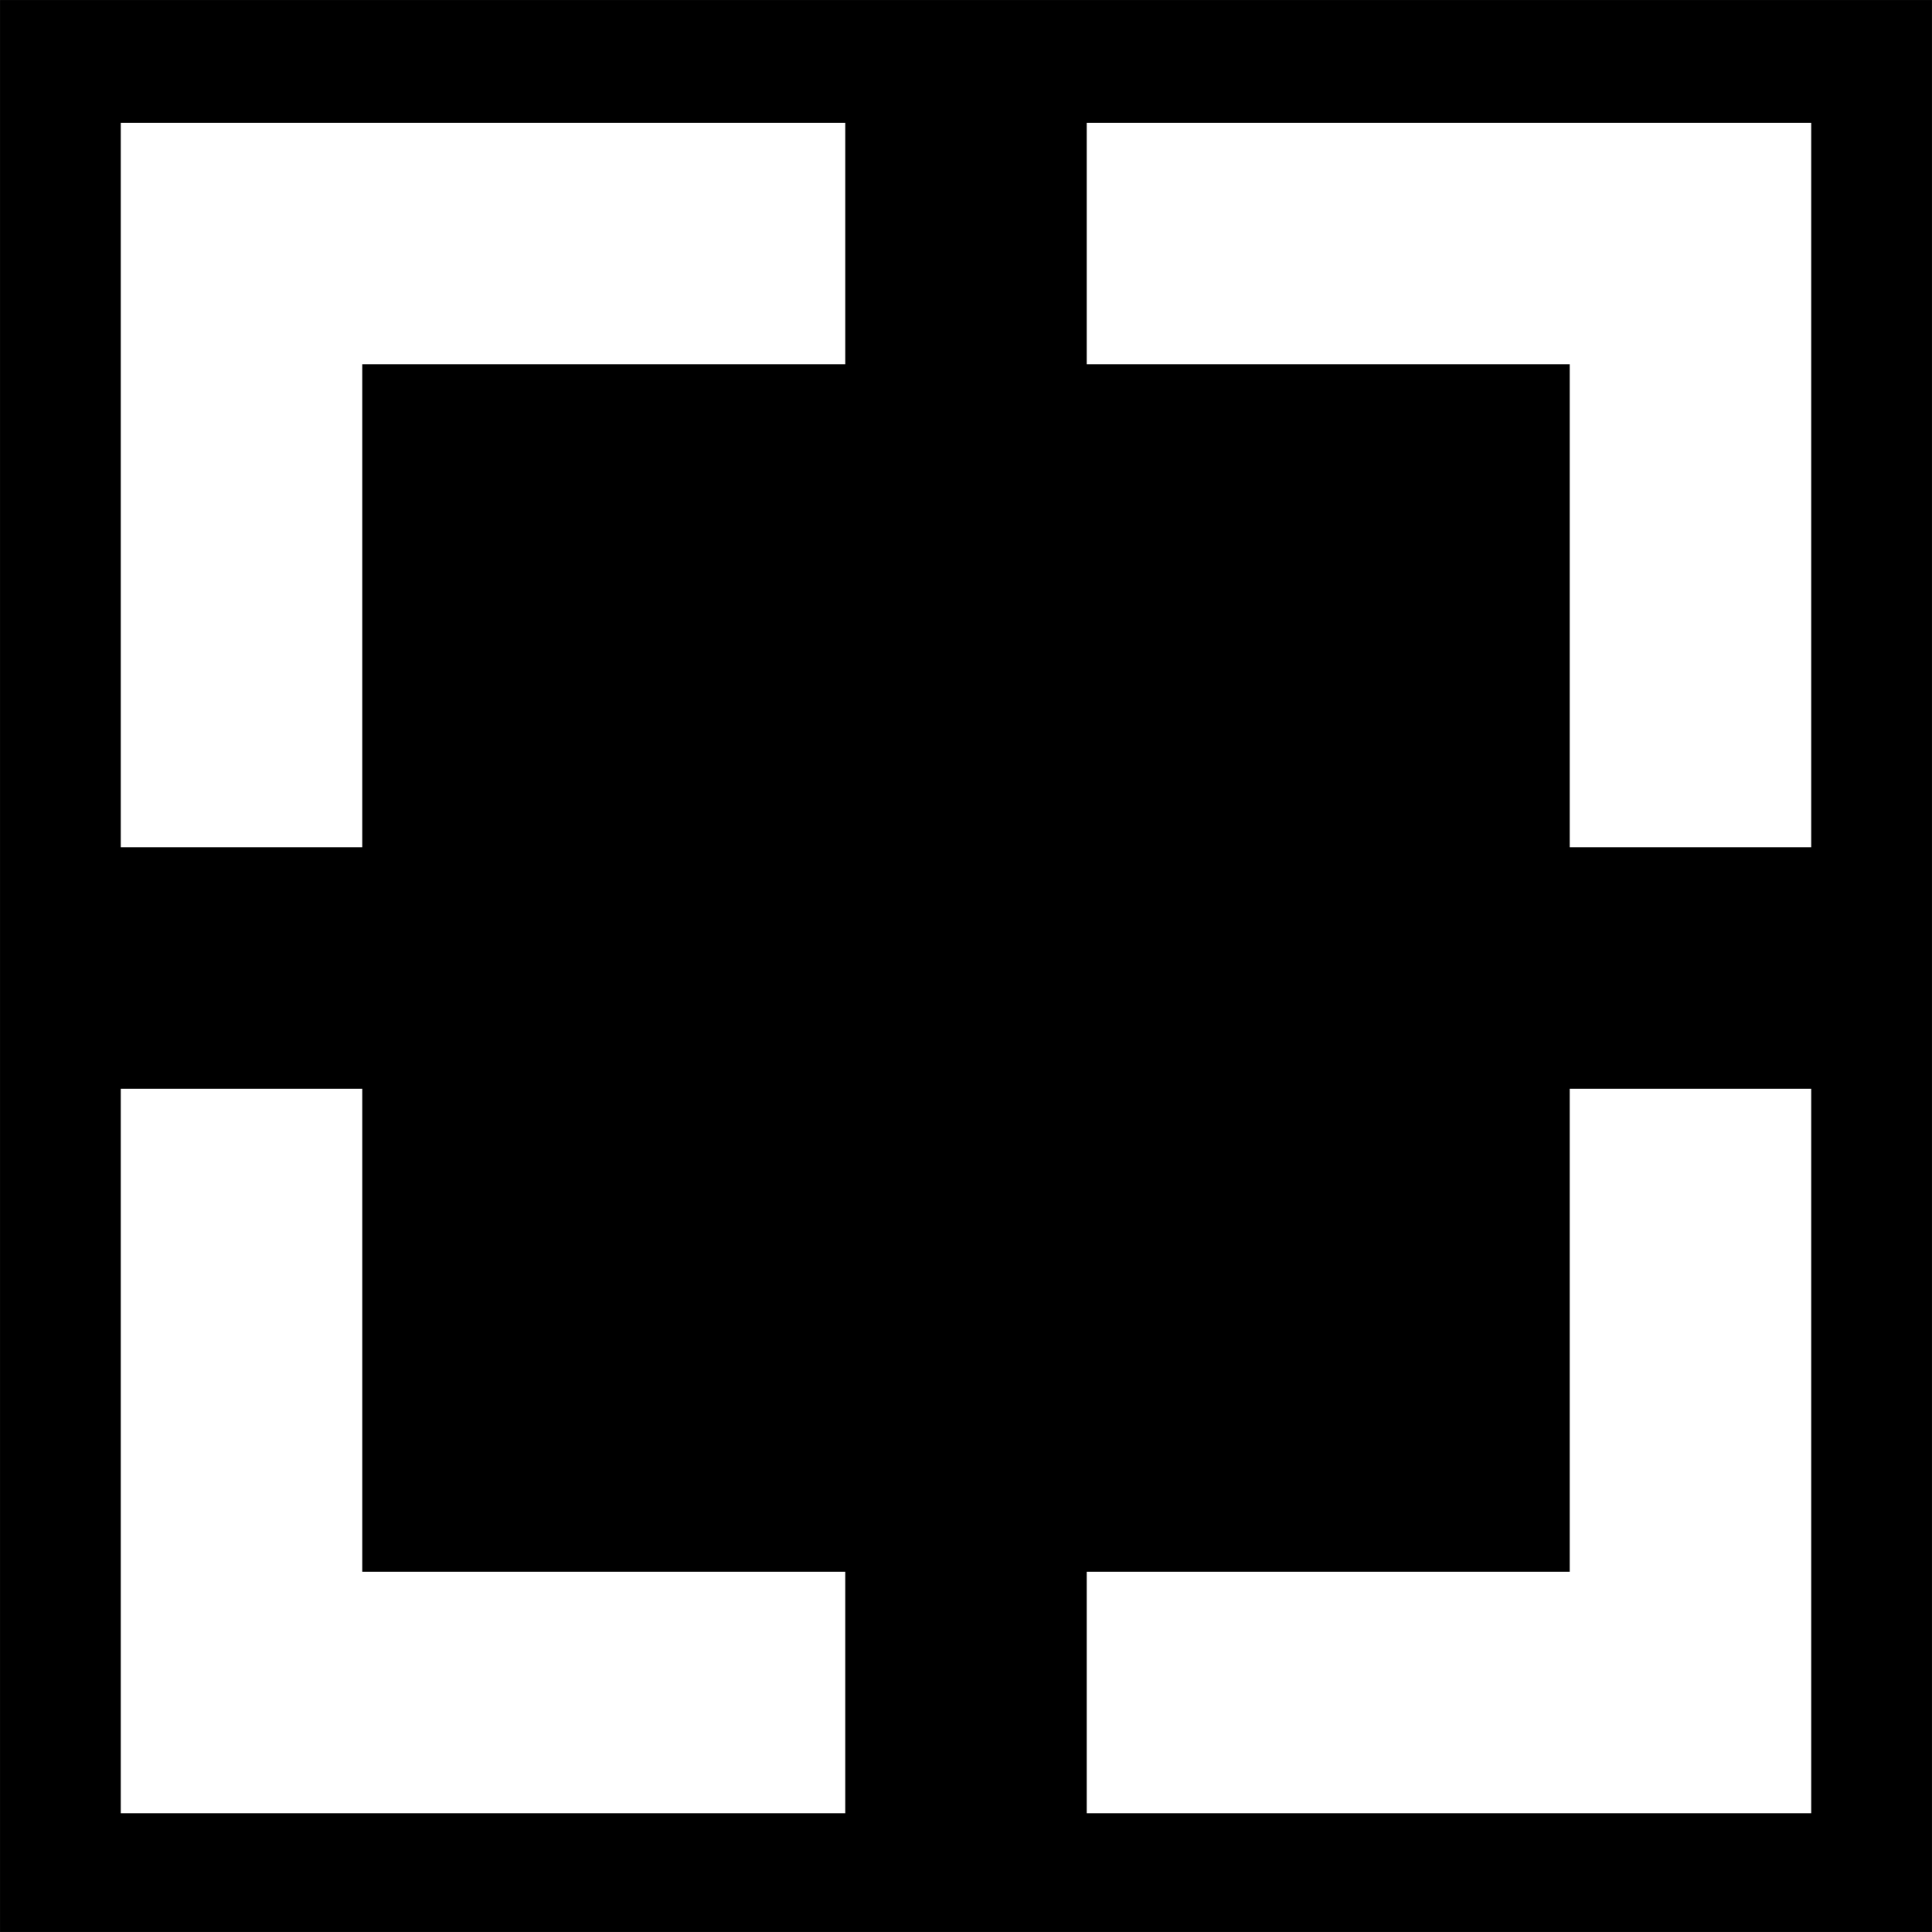
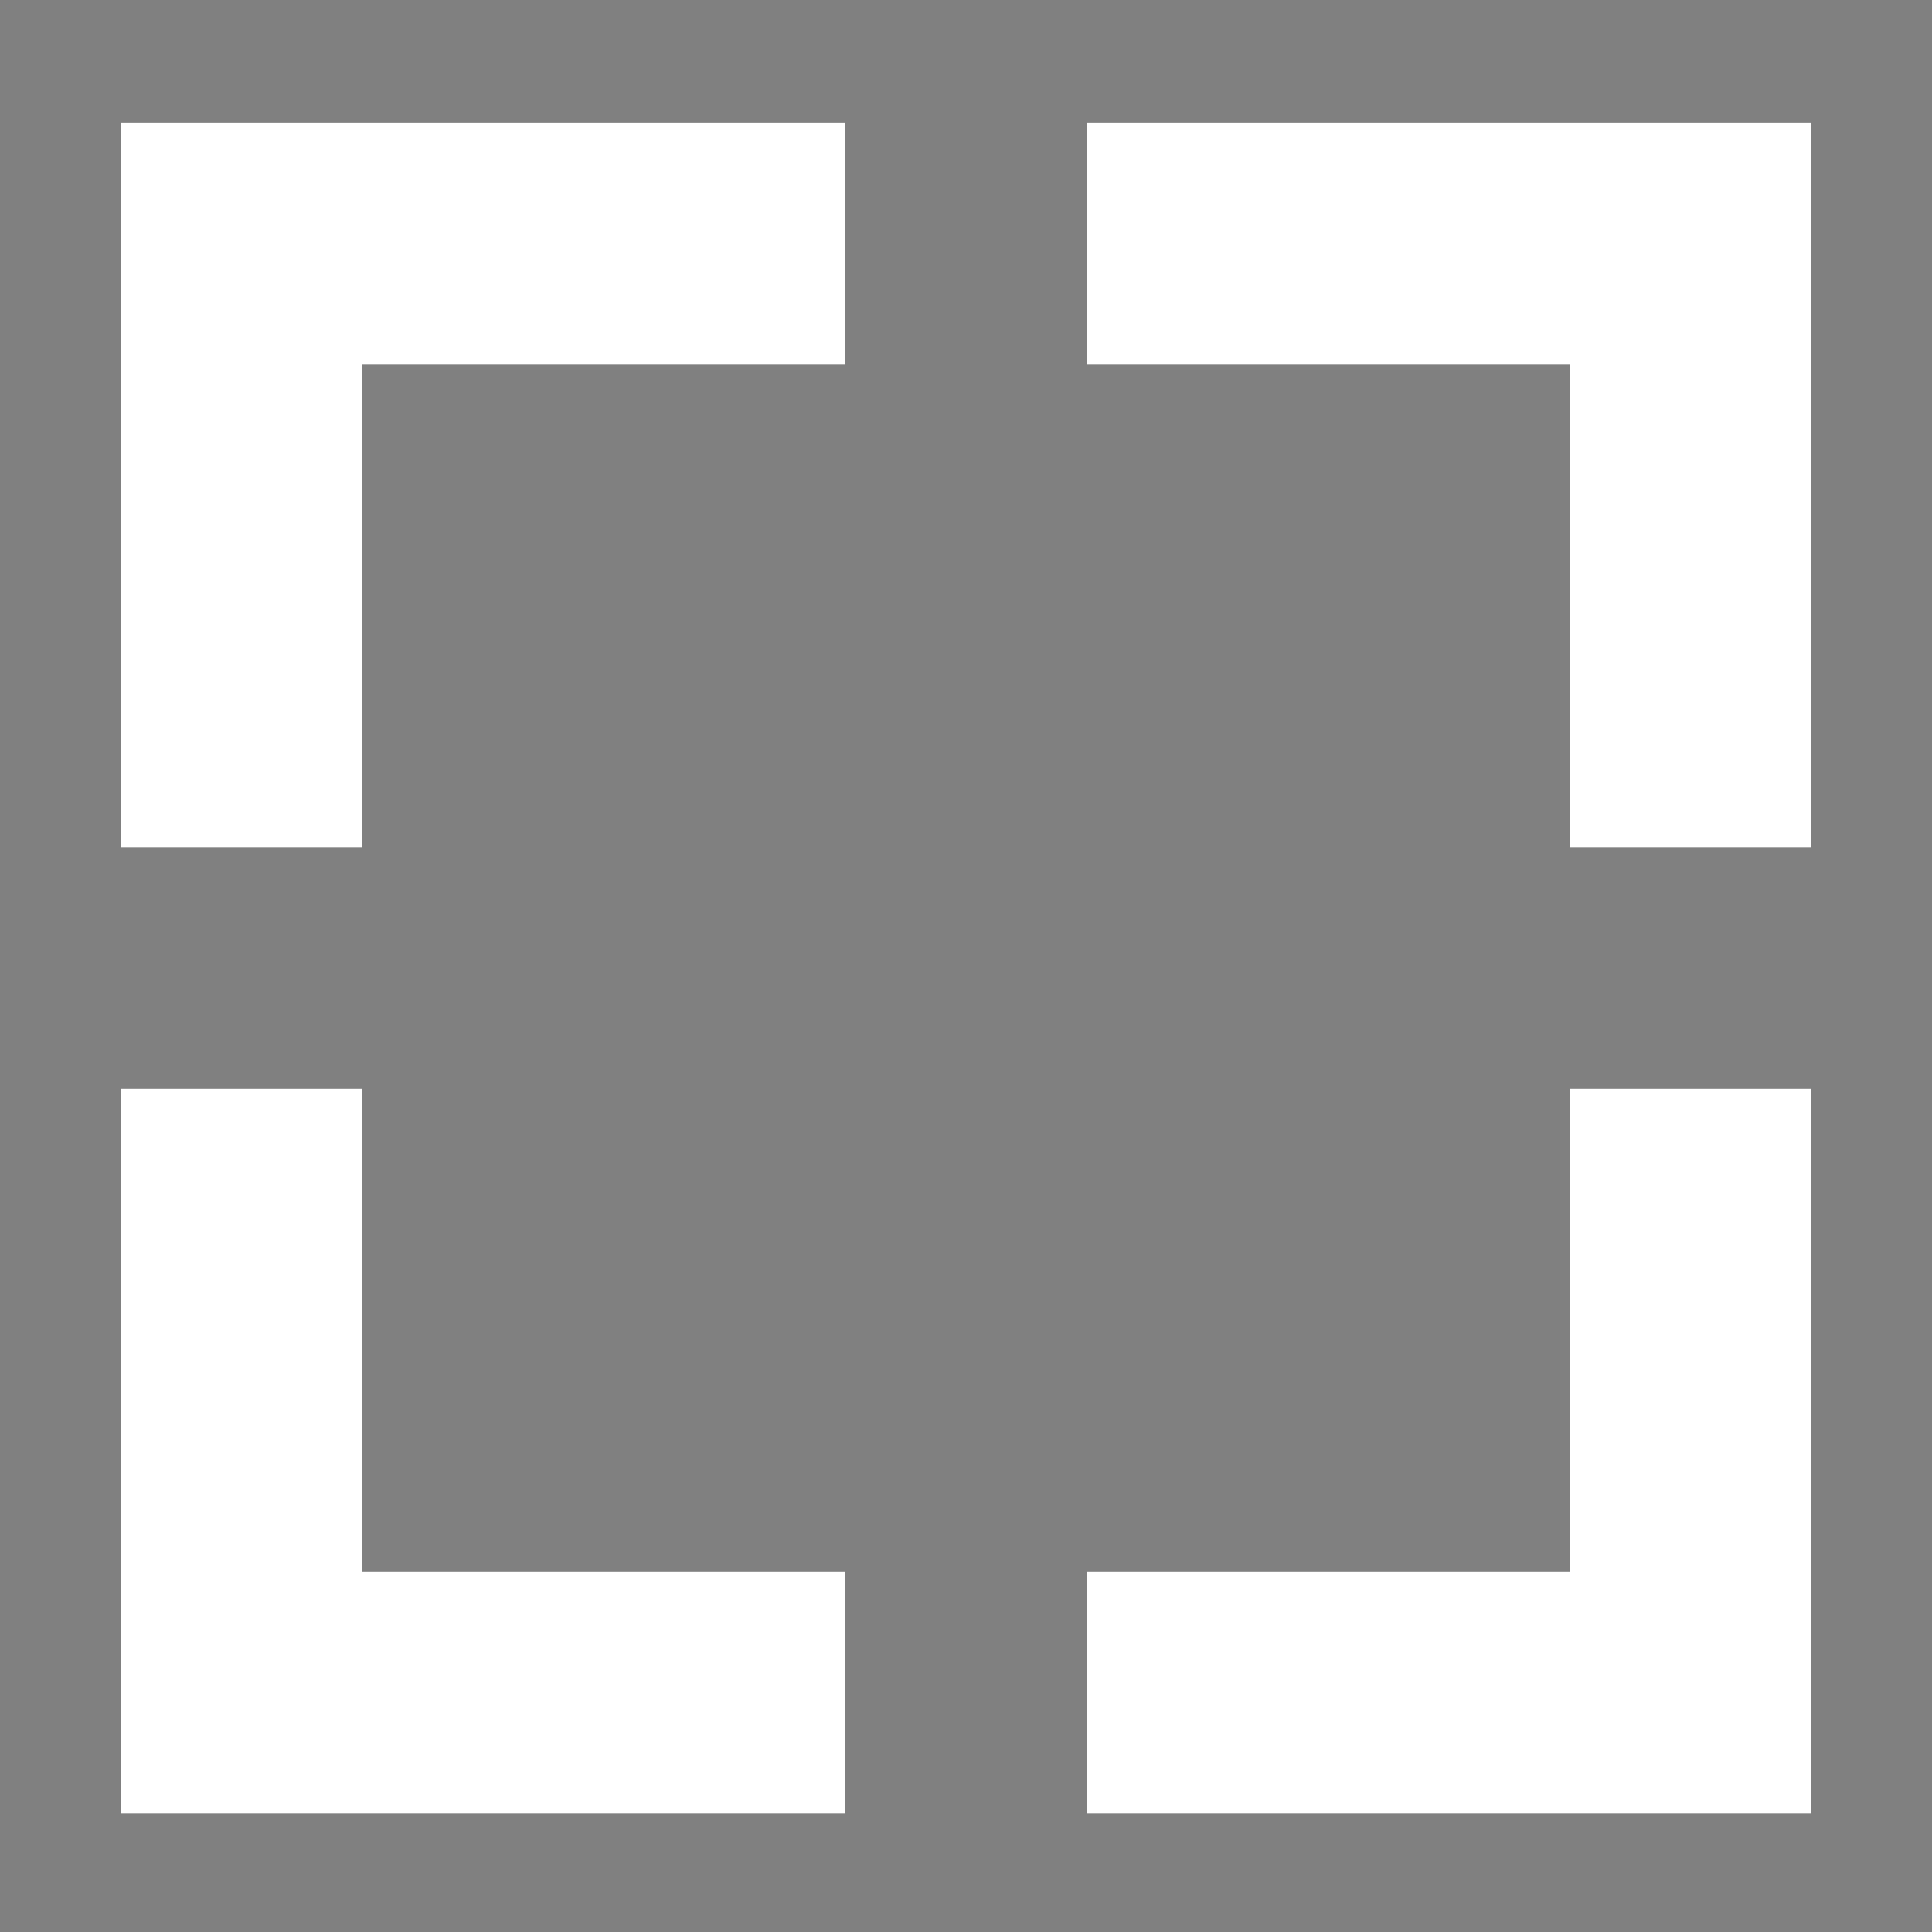
<svg xmlns="http://www.w3.org/2000/svg" version="1.0" id="Vrstva_1" x="0px" y="0px" width="113.39px" height="113.39px" viewBox="0 0 113.39 113.39" enable-background="new 0 0 113.39 113.39" xml:space="preserve">
  <rect x="0" y="0" width="113.39" height="113.39" fill="#808080" stroke="none" />
-   <rect x="0.002" y="0.002" fill-rule="evenodd" clip-rule="evenodd" width="113.386" height="113.386" />
  <path fill-rule="evenodd" clip-rule="evenodd" fill="#FFFFFF" d="M7.088,7.206v14.173v28.347h14.174V21.379h28.347V7.206H21.262  H7.088L7.088,7.206z M106.301,106.419H92.128H63.781V92.245h28.347V63.898h14.173v28.347V106.419L106.301,106.419z M106.301,7.206  v14.173v28.347H92.128V21.379H63.781V7.206h28.347H106.301L106.301,7.206z M7.088,106.419h14.174h28.347V92.245H21.262V63.898H7.088  v28.347V106.419z" />
</svg>